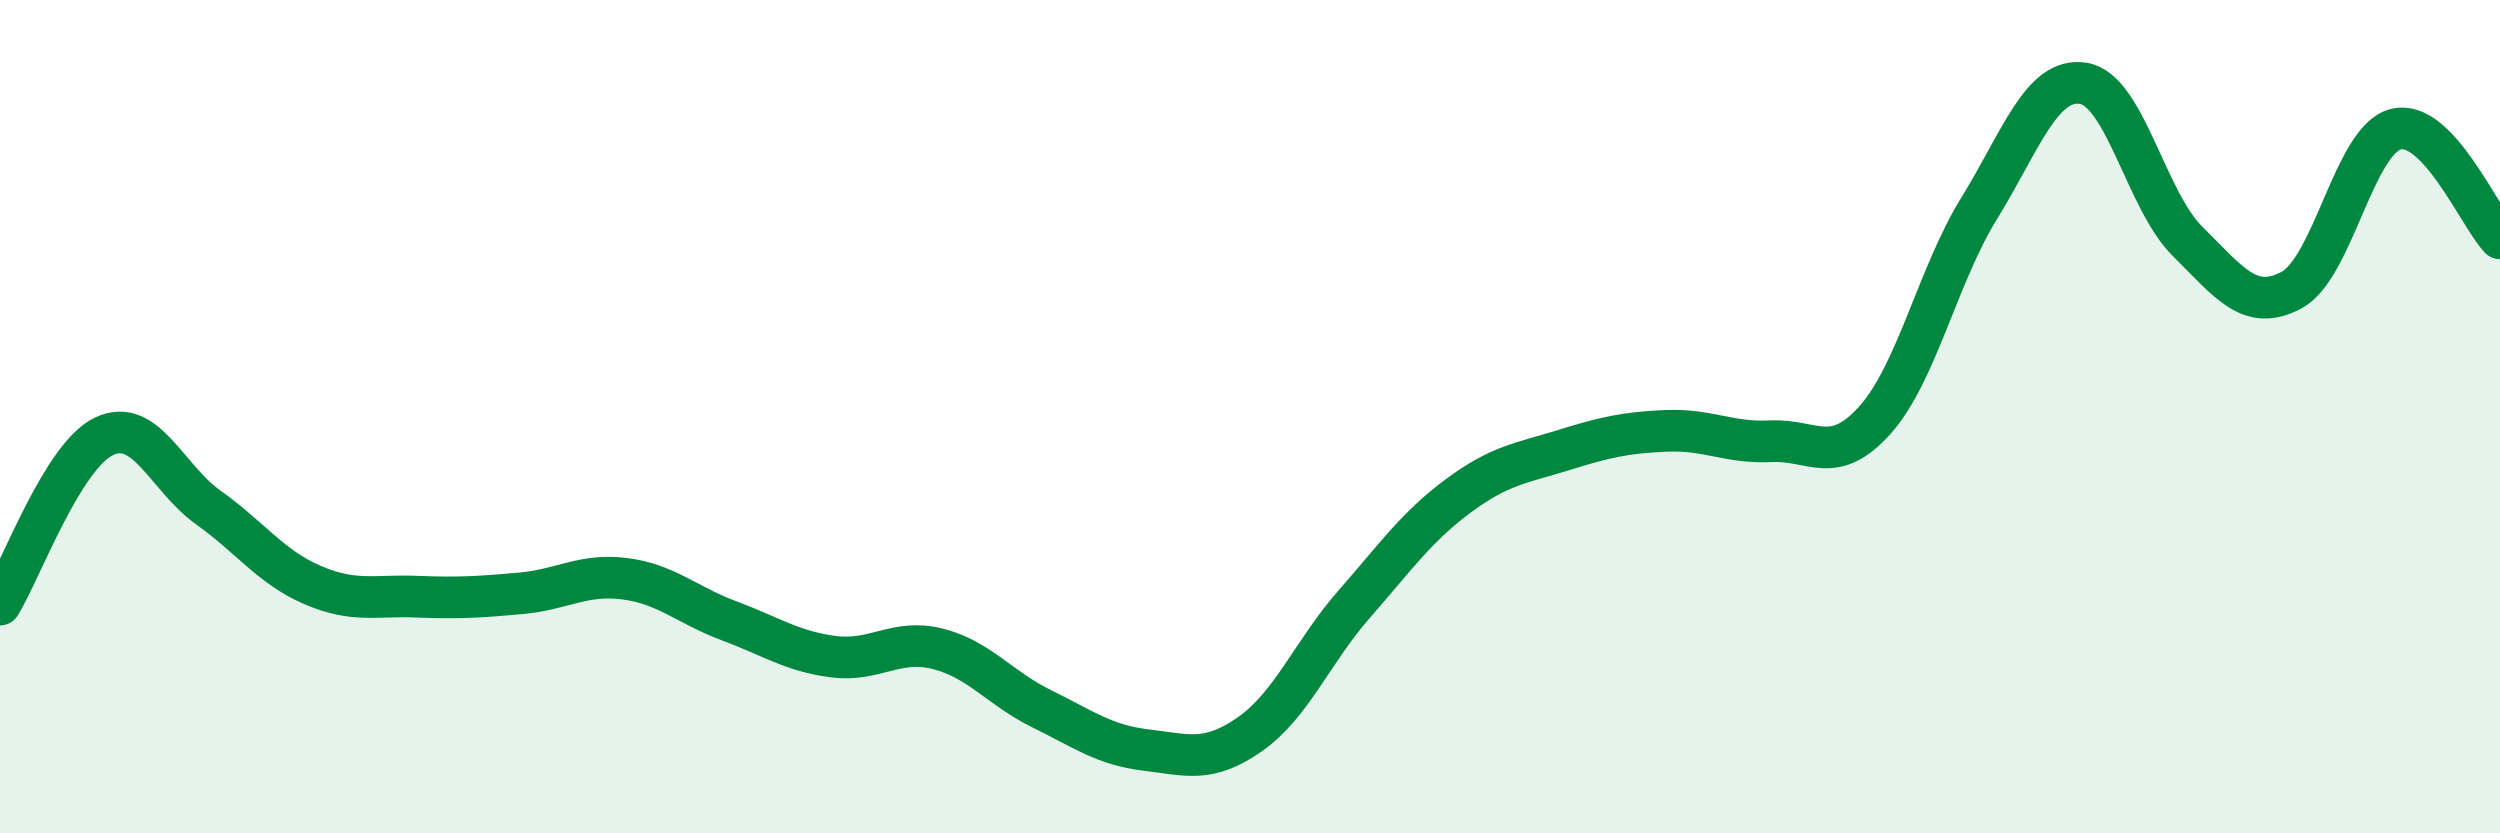
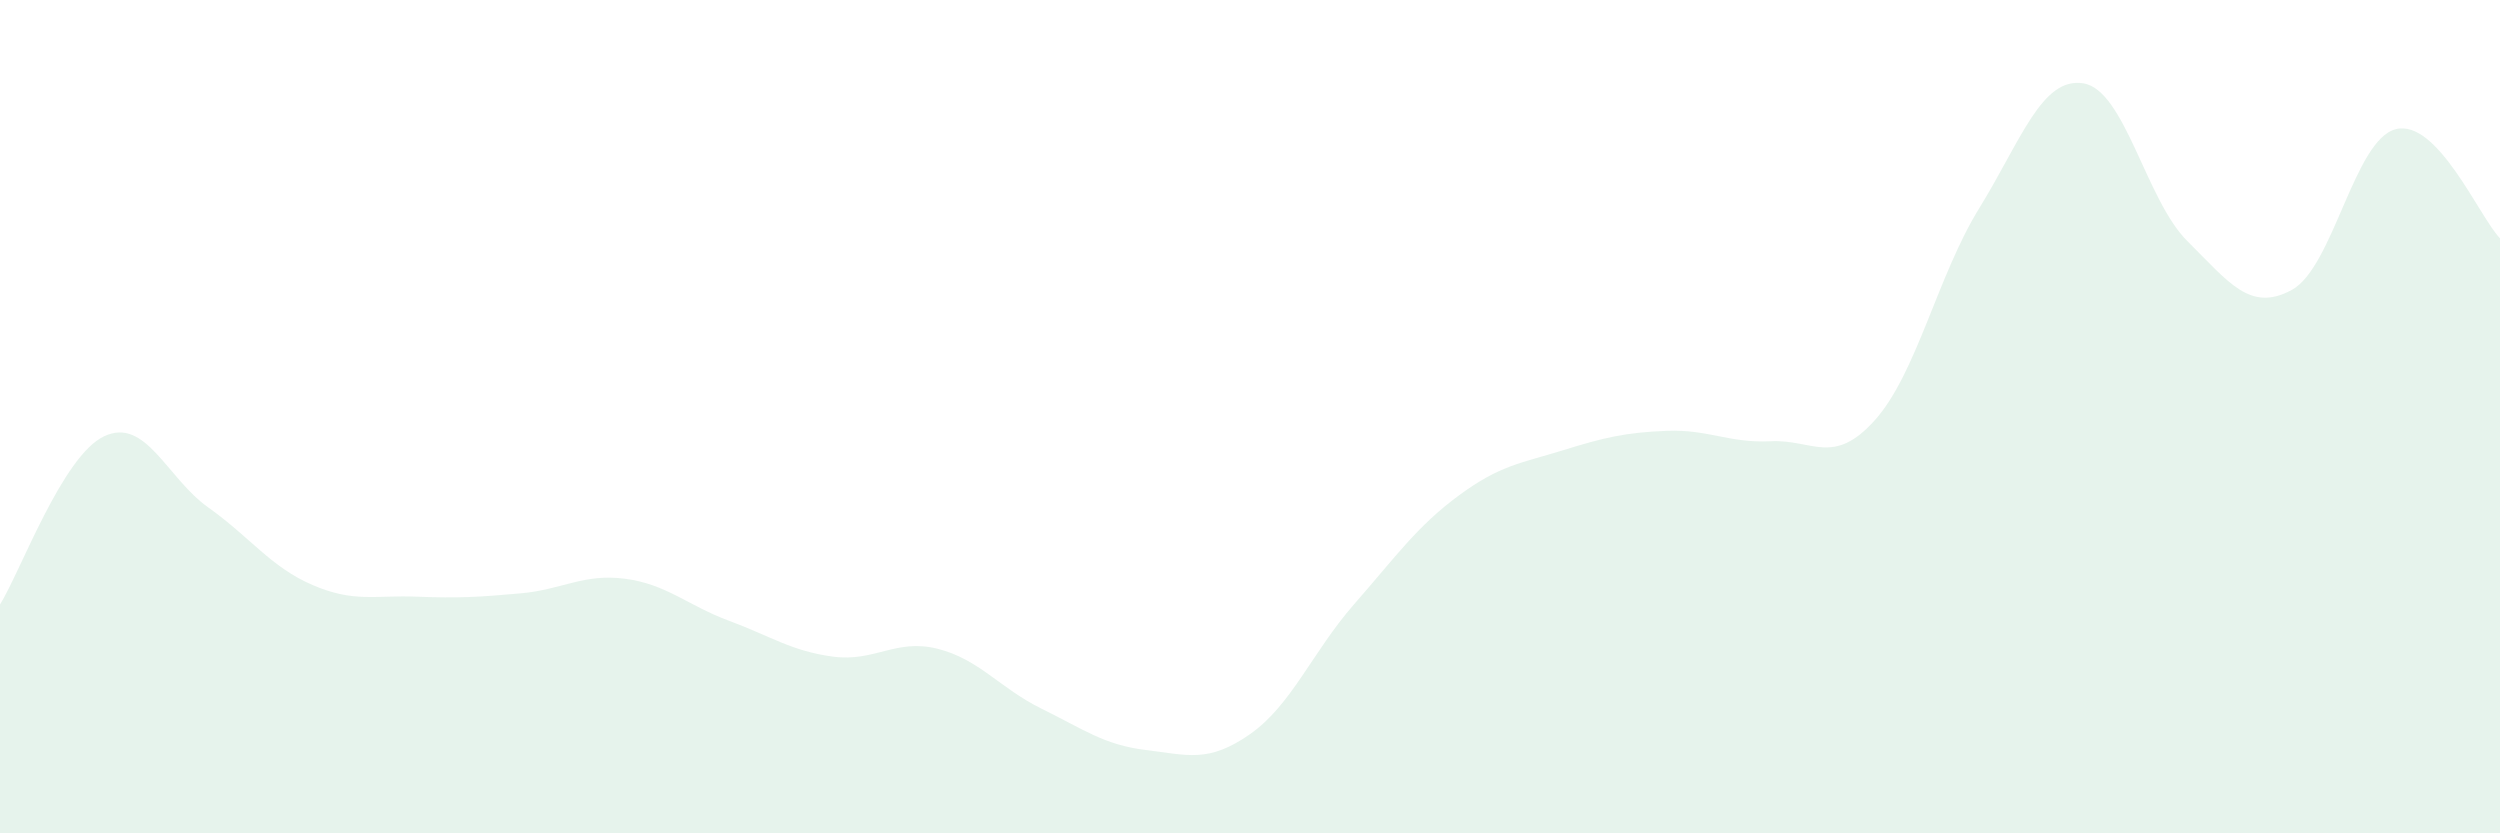
<svg xmlns="http://www.w3.org/2000/svg" width="60" height="20" viewBox="0 0 60 20">
  <path d="M 0,14.51 C 0.5,13.7 1.5,10.94 2.5,10.47 C 3.5,10 4,11.47 5,12.18 C 6,12.89 6.5,13.61 7.5,14.04 C 8.5,14.47 9,14.28 10,14.32 C 11,14.36 11.5,14.33 12.5,14.24 C 13.5,14.15 14,13.76 15,13.89 C 16,14.02 16.5,14.53 17.5,14.9 C 18.5,15.27 19,15.63 20,15.76 C 21,15.89 21.5,15.32 22.5,15.57 C 23.5,15.82 24,16.52 25,17.01 C 26,17.5 26.5,17.88 27.5,18 C 28.5,18.12 29,18.32 30,17.62 C 31,16.92 31.5,15.64 32.5,14.5 C 33.5,13.36 34,12.64 35,11.9 C 36,11.16 36.5,11.12 37.5,10.81 C 38.5,10.5 39,10.38 40,10.34 C 41,10.3 41.5,10.64 42.5,10.59 C 43.5,10.54 44,11.2 45,10.08 C 46,8.96 46.5,6.62 47.5,5 C 48.5,3.38 49,1.84 50,2 C 51,2.16 51.5,4.8 52.5,5.79 C 53.5,6.78 54,7.5 55,6.96 C 56,6.42 56.5,3.35 57.5,3.1 C 58.5,2.85 59.5,5.2 60,5.72L60 20L0 20Z" fill="#008740" opacity="0.1" stroke-linecap="round" stroke-linejoin="round" />
-   <path d="M 0,14.51 C 0.5,13.7 1.5,10.94 2.5,10.47 C 3.5,10 4,11.47 5,12.18 C 6,12.89 6.5,13.61 7.5,14.04 C 8.5,14.47 9,14.28 10,14.32 C 11,14.36 11.5,14.33 12.5,14.24 C 13.5,14.15 14,13.76 15,13.89 C 16,14.02 16.5,14.53 17.5,14.9 C 18.5,15.27 19,15.63 20,15.76 C 21,15.89 21.5,15.32 22.5,15.57 C 23.5,15.82 24,16.52 25,17.01 C 26,17.5 26.5,17.88 27.5,18 C 28.5,18.12 29,18.32 30,17.62 C 31,16.92 31.5,15.64 32.5,14.5 C 33.5,13.36 34,12.64 35,11.9 C 36,11.16 36.5,11.12 37.5,10.81 C 38.5,10.5 39,10.38 40,10.34 C 41,10.3 41.5,10.64 42.5,10.59 C 43.5,10.54 44,11.2 45,10.08 C 46,8.96 46.5,6.62 47.5,5 C 48.5,3.38 49,1.84 50,2 C 51,2.16 51.5,4.8 52.5,5.79 C 53.5,6.78 54,7.5 55,6.96 C 56,6.42 56.5,3.35 57.5,3.1 C 58.5,2.85 59.5,5.2 60,5.72" stroke="#008740" stroke-width="1" fill="none" stroke-linecap="round" stroke-linejoin="round" />
</svg>